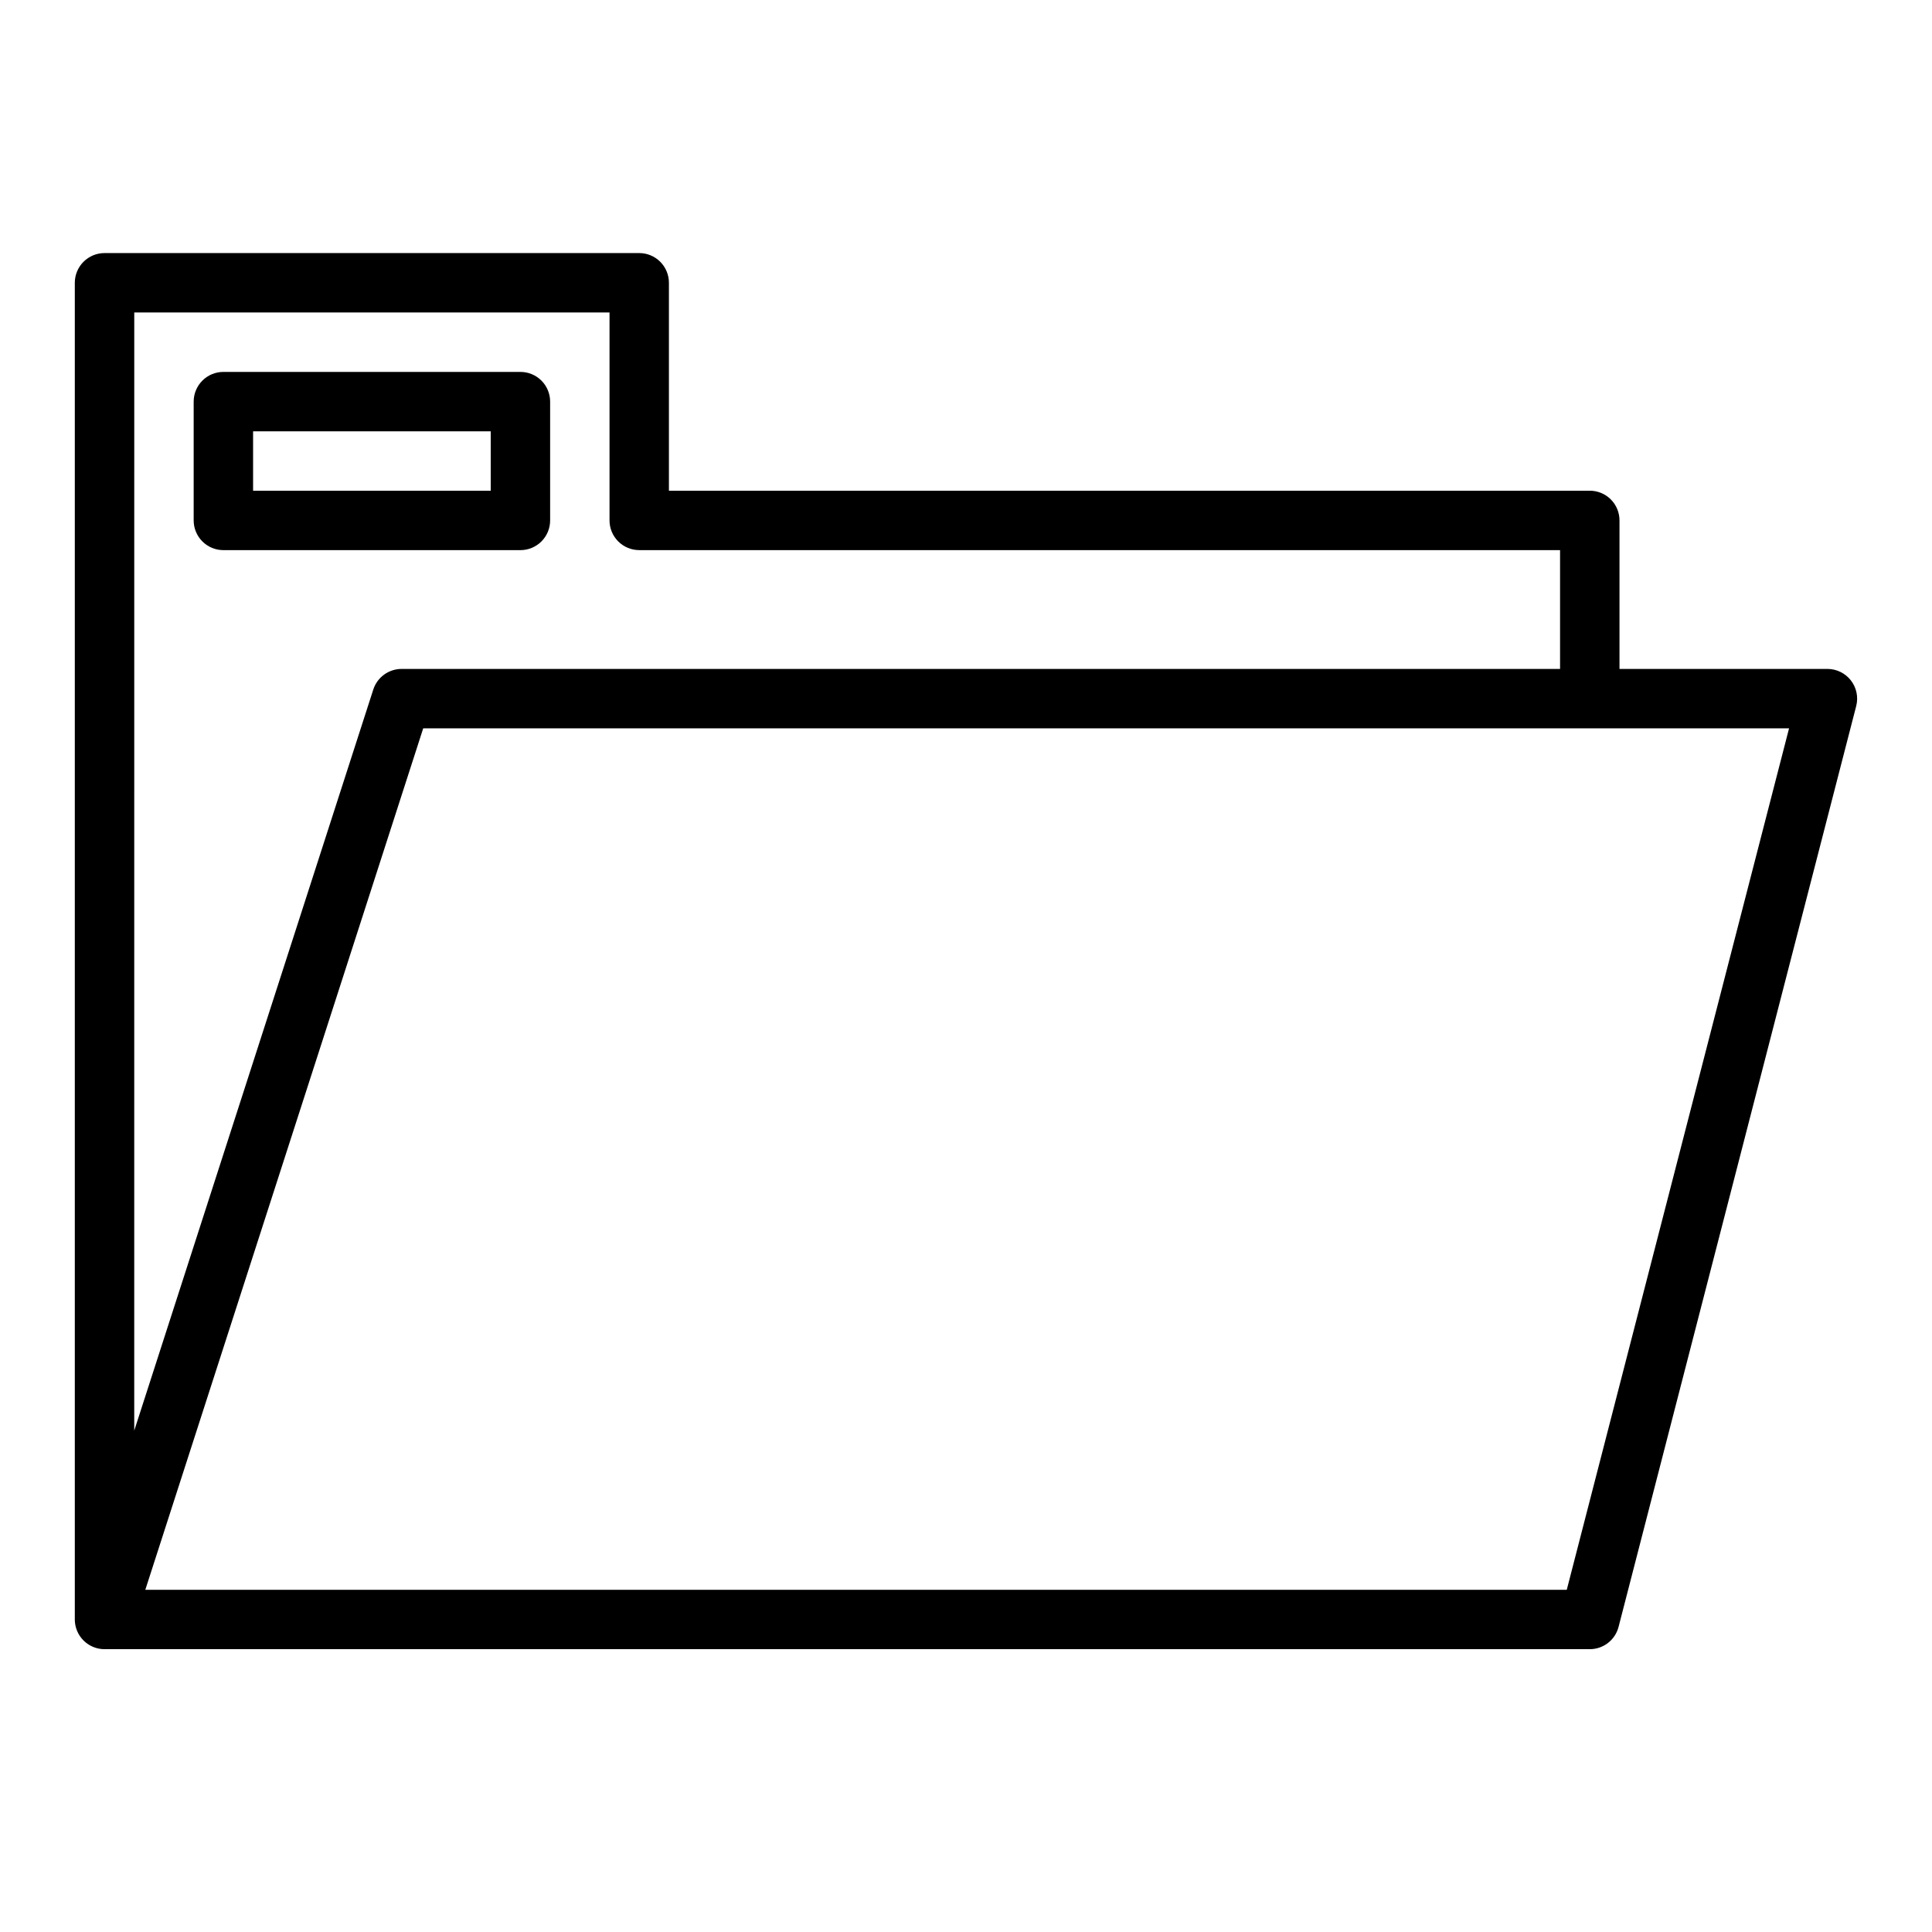
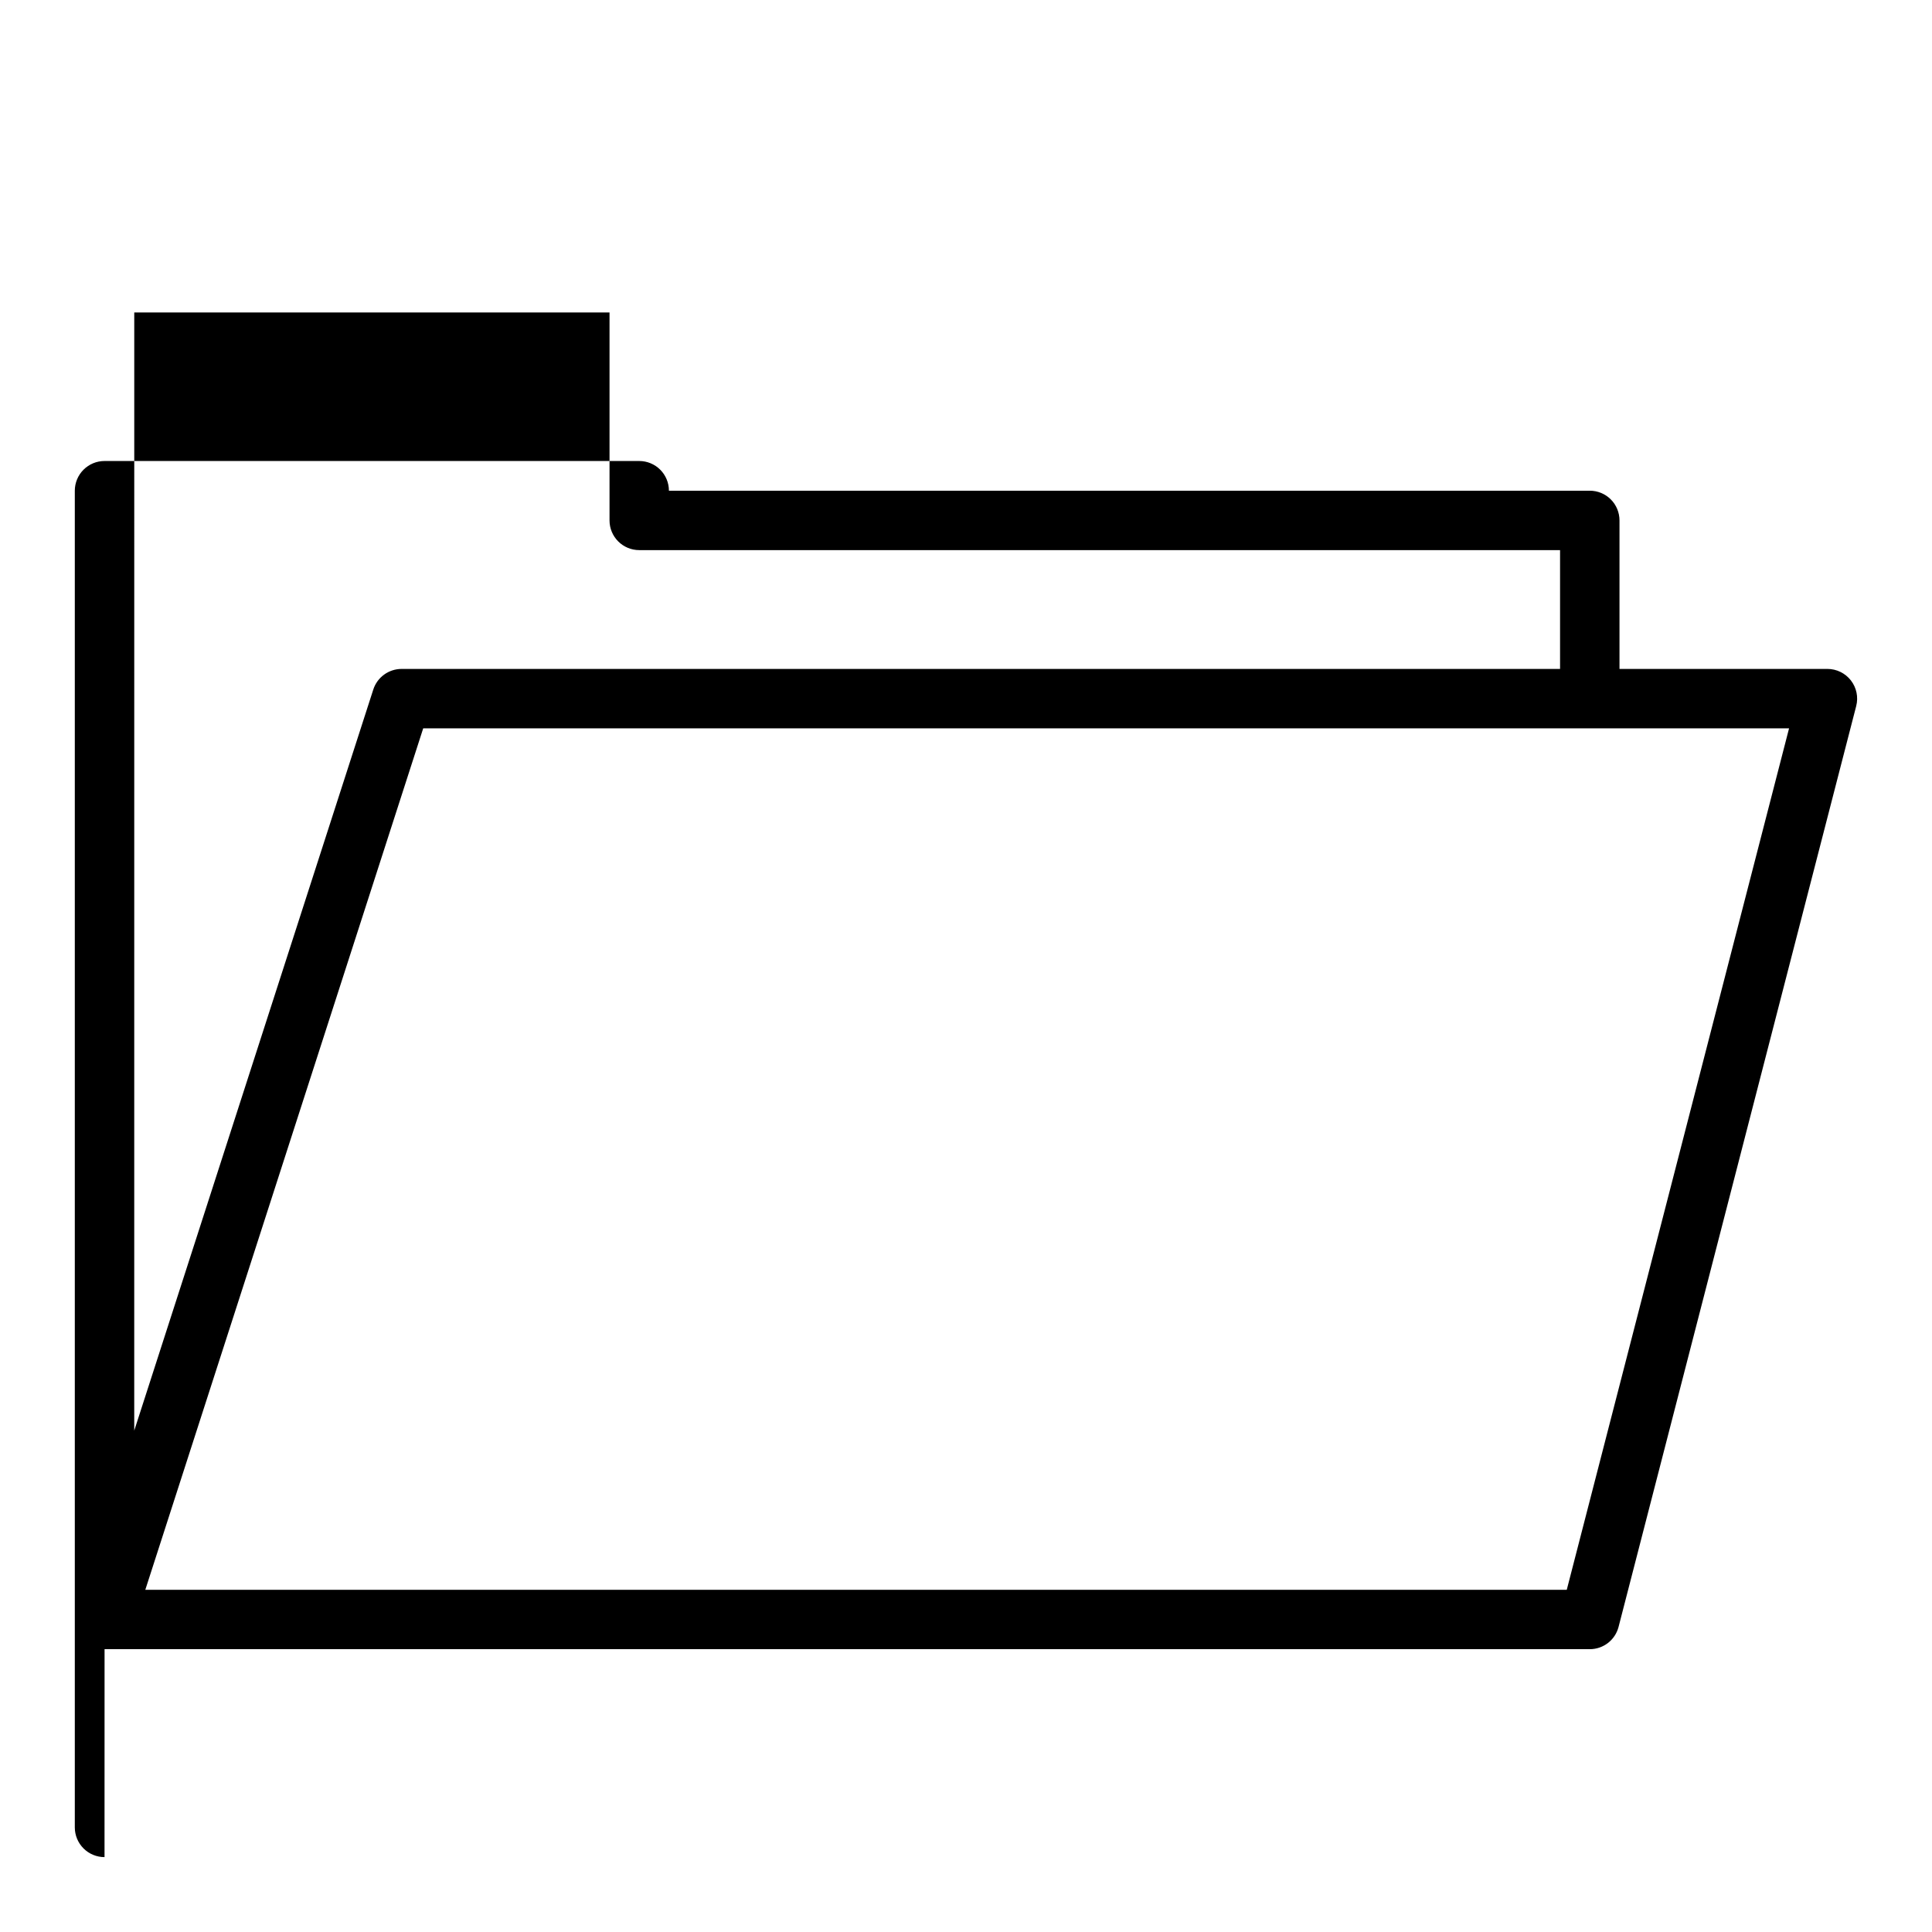
<svg xmlns="http://www.w3.org/2000/svg" fill="#000000" width="800px" height="800px" version="1.1" viewBox="144 144 512 512">
  <g>
-     <path d="m289.79 281.92v-31.488c0-2.086-0.828-4.09-2.305-5.566-1.477-1.477-3.477-2.305-5.566-2.305h-78.719c-2.09 0-4.094 0.828-5.566 2.305-1.477 1.477-2.309 3.481-2.309 5.566v31.488c0 2.09 0.832 4.09 2.309 5.566 1.473 1.477 3.477 2.305 5.566 2.305h78.719c2.09 0 4.09-0.828 5.566-2.305s2.305-3.477 2.305-5.566zm-15.742-7.871h-62.977v-15.746h62.977z" />
-     <path d="m171.71 581.05h393.6c3.59 0 6.723-2.43 7.625-5.902l62.977-244.03v-0.004c0.609-2.356 0.09-4.863-1.402-6.789-1.492-1.926-3.789-3.051-6.223-3.051h-55.105v-39.359c0-2.086-0.828-4.09-2.305-5.566-1.477-1.477-3.481-2.305-5.566-2.305h-244.04v-55.105c0-2.086-0.828-4.09-2.305-5.566-1.477-1.477-3.477-2.305-5.566-2.305h-141.7c-2.09 0-4.09 0.828-5.566 2.305-1.477 1.477-2.309 3.481-2.309 5.566v354.24c0 2.086 0.832 4.09 2.309 5.566 1.477 1.477 3.477 2.305 5.566 2.305zm446.41-244.03-58.91 228.29h-376.7l73.645-228.29zm-438.54-110.21h125.95v55.105c0 2.09 0.828 4.09 2.305 5.566 1.477 1.477 3.477 2.305 5.566 2.305h244.03v31.488h-307.01c-3.418 0.004-6.441 2.203-7.496 5.457l-63.352 196.4z" />
+     <path d="m171.71 581.05h393.6c3.59 0 6.723-2.43 7.625-5.902l62.977-244.03v-0.004c0.609-2.356 0.09-4.863-1.402-6.789-1.492-1.926-3.789-3.051-6.223-3.051h-55.105v-39.359c0-2.086-0.828-4.09-2.305-5.566-1.477-1.477-3.481-2.305-5.566-2.305h-244.04c0-2.086-0.828-4.09-2.305-5.566-1.477-1.477-3.477-2.305-5.566-2.305h-141.7c-2.09 0-4.09 0.828-5.566 2.305-1.477 1.477-2.309 3.481-2.309 5.566v354.24c0 2.086 0.832 4.09 2.309 5.566 1.477 1.477 3.477 2.305 5.566 2.305zm446.41-244.03-58.91 228.29h-376.7l73.645-228.29zm-438.54-110.21h125.95v55.105c0 2.09 0.828 4.09 2.305 5.566 1.477 1.477 3.477 2.305 5.566 2.305h244.03v31.488h-307.01c-3.418 0.004-6.441 2.203-7.496 5.457l-63.352 196.4z" />
  </g>
</svg>